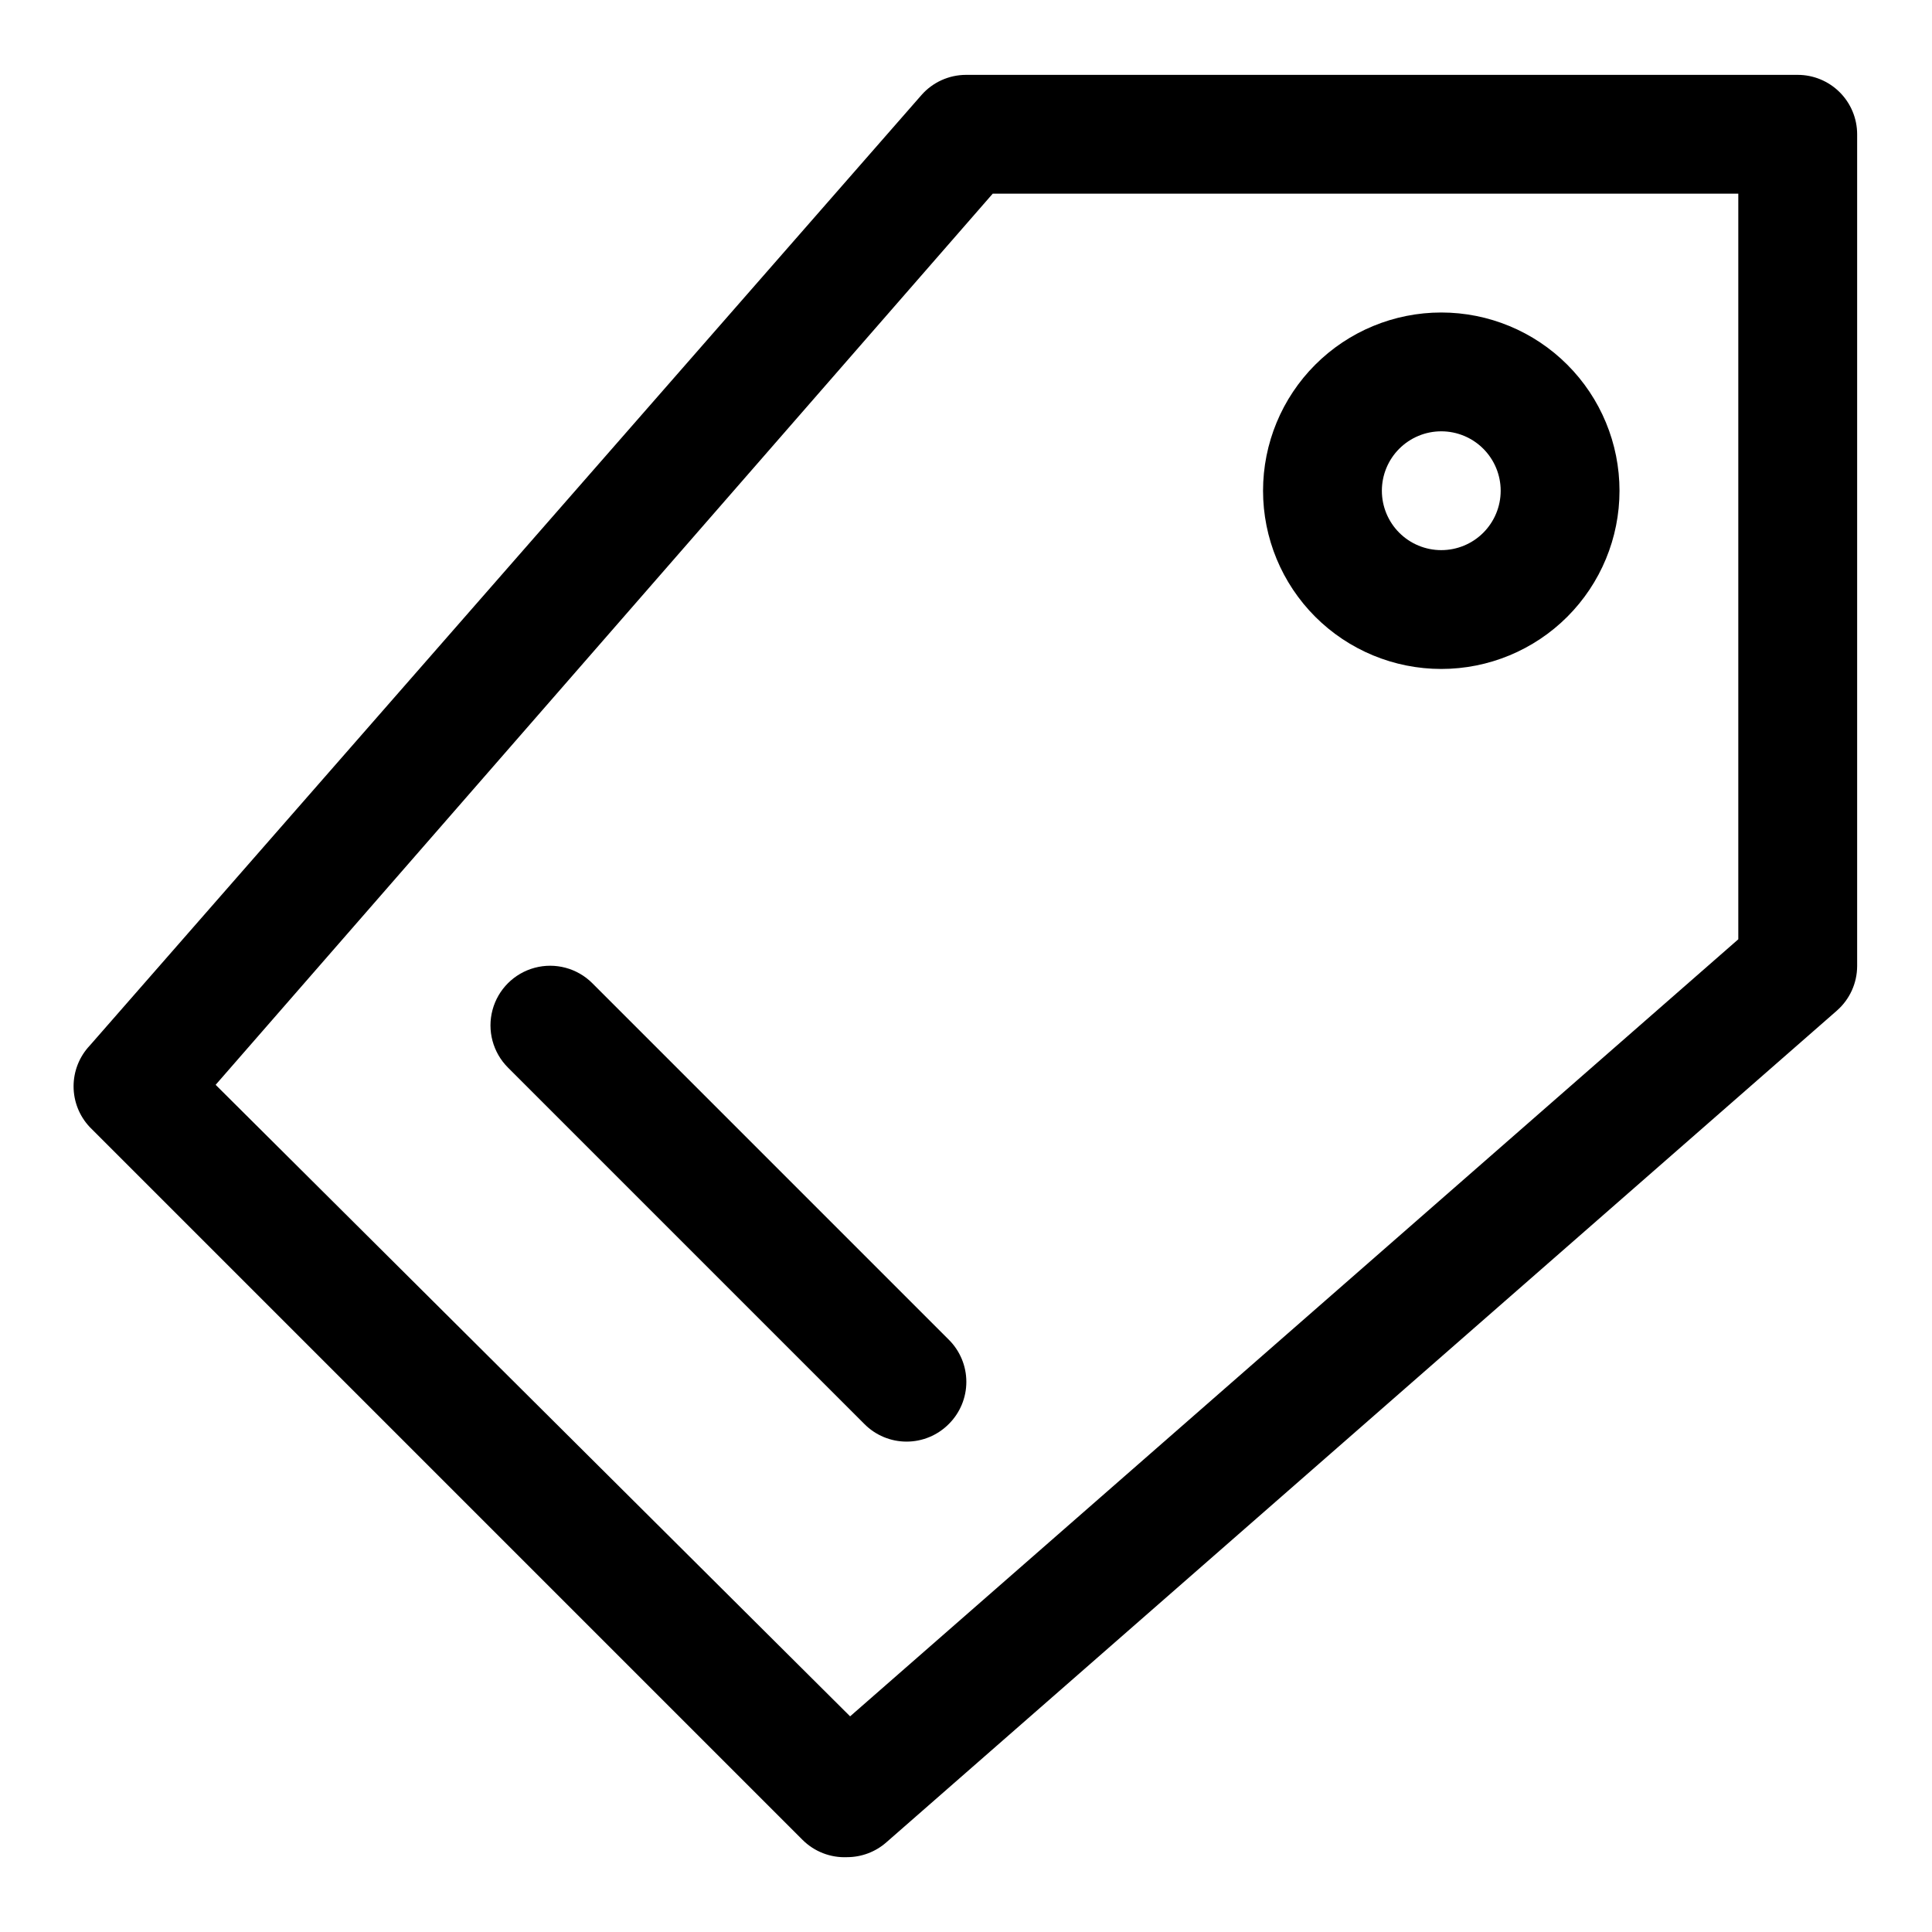
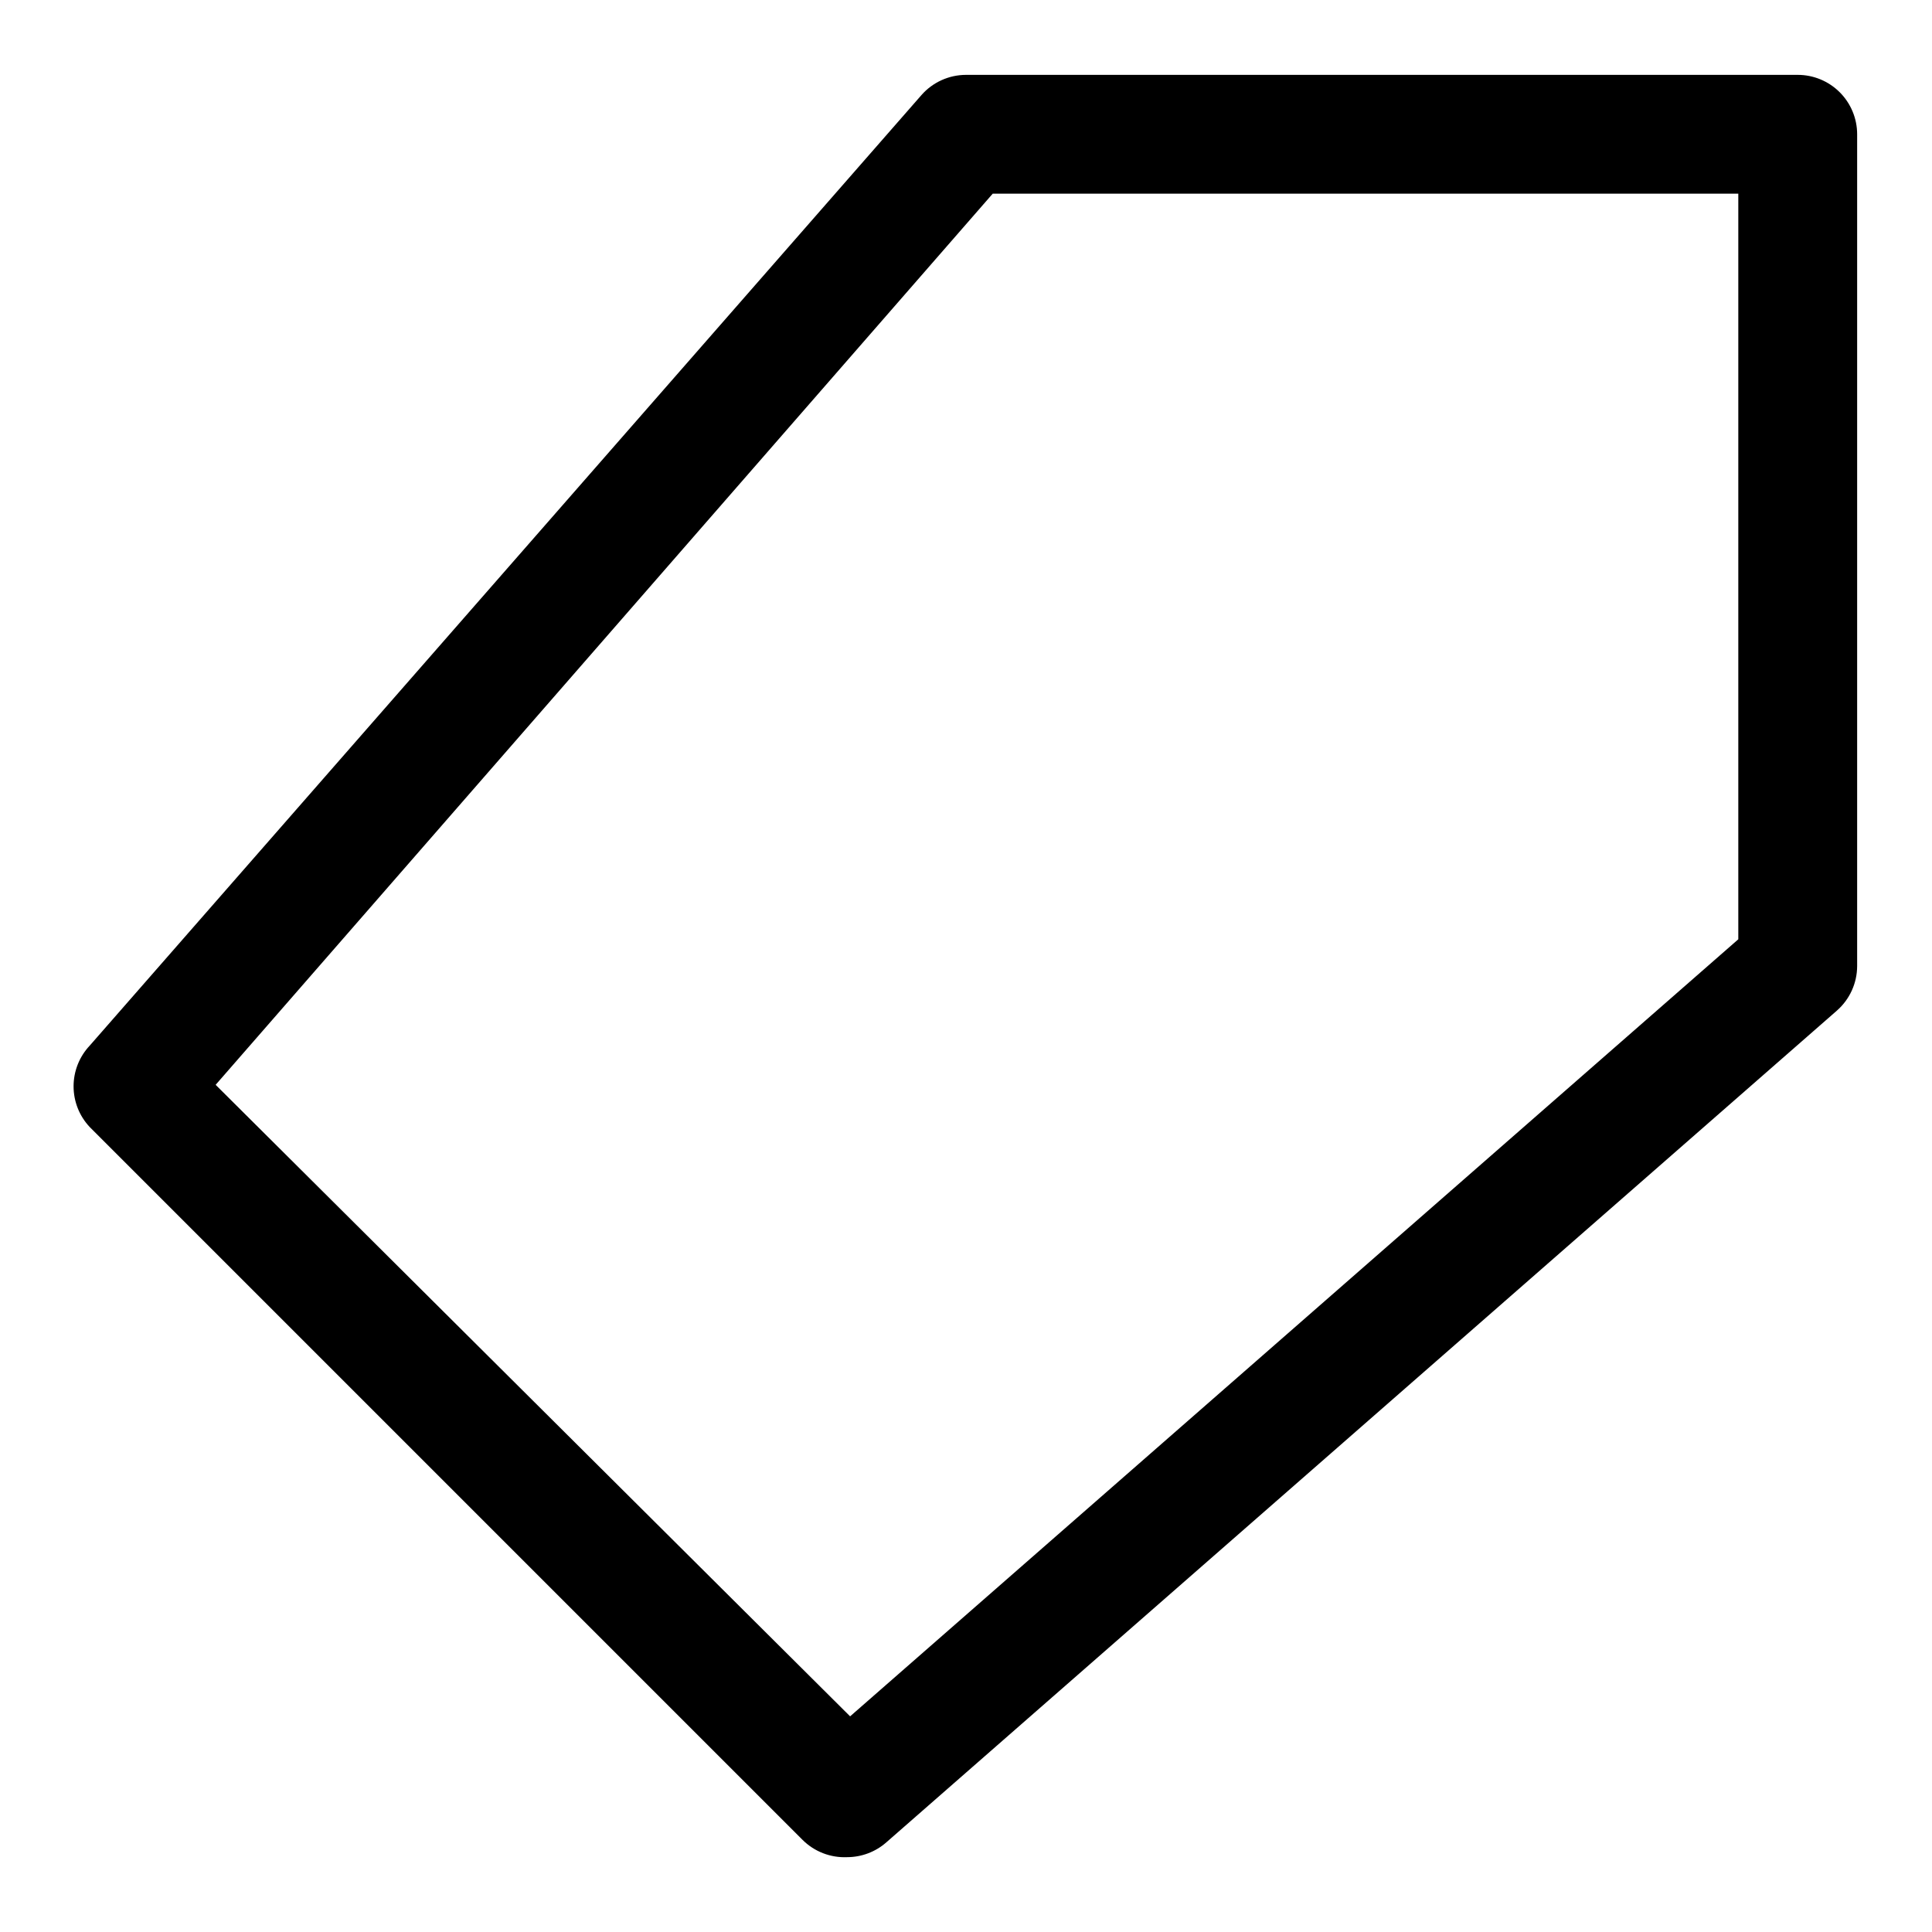
<svg xmlns="http://www.w3.org/2000/svg" fill="#000000" width="800px" height="800px" version="1.1" viewBox="144 144 512 512">
  <g>
    <path d="m620.41 163.84h-220.41c-4.523 0.008-8.824 1.957-11.809 5.356l-220.42 251.91v-0.004c-2.746 2.922-4.273 6.777-4.273 10.785 0 4.008 1.527 7.867 4.273 10.785l188.93 188.93c3.121 3.106 7.406 4.762 11.809 4.566 3.824-0.008 7.519-1.406 10.391-3.938l251.91-220.42h-0.004c3.398-2.984 5.348-7.285 5.356-11.805v-220.42c0-4.176-1.66-8.18-4.613-11.133s-6.957-4.613-11.133-4.613zm-15.742 229.08-235.38 205.93-168.14-167.36 205.93-236.16h197.59z" />
-     <path d="m300.97 404.56c-3.992-3.992-9.816-5.551-15.27-4.09-5.457 1.461-9.719 5.723-11.18 11.18-1.461 5.453 0.098 11.273 4.094 15.27l94.465 94.465c2.953 2.981 6.977 4.656 11.176 4.656 4.199 0 8.223-1.676 11.18-4.656 2.981-2.957 4.656-6.981 4.656-11.18s-1.676-8.223-4.656-11.18z" />
-     <path d="m525.95 321.28c12.527 0 24.543-4.977 33.398-13.832 8.859-8.859 13.836-20.871 13.836-33.398s-4.977-24.543-13.836-33.398c-8.855-8.859-20.871-13.836-33.398-13.836-12.523 0-24.539 4.977-33.398 13.836-8.855 8.855-13.832 20.871-13.832 33.398s4.977 24.539 13.832 33.398c8.859 8.855 20.875 13.832 33.398 13.832zm0-62.977c4.176 0 8.184 1.66 11.133 4.613 2.953 2.953 4.613 6.957 4.613 11.133s-1.66 8.18-4.613 11.133c-2.949 2.953-6.957 4.609-11.133 4.609s-8.18-1.656-11.133-4.609c-2.949-2.953-4.609-6.957-4.609-11.133s1.66-8.18 4.609-11.133c2.953-2.953 6.957-4.613 11.133-4.613z" />
  </g>
</svg>